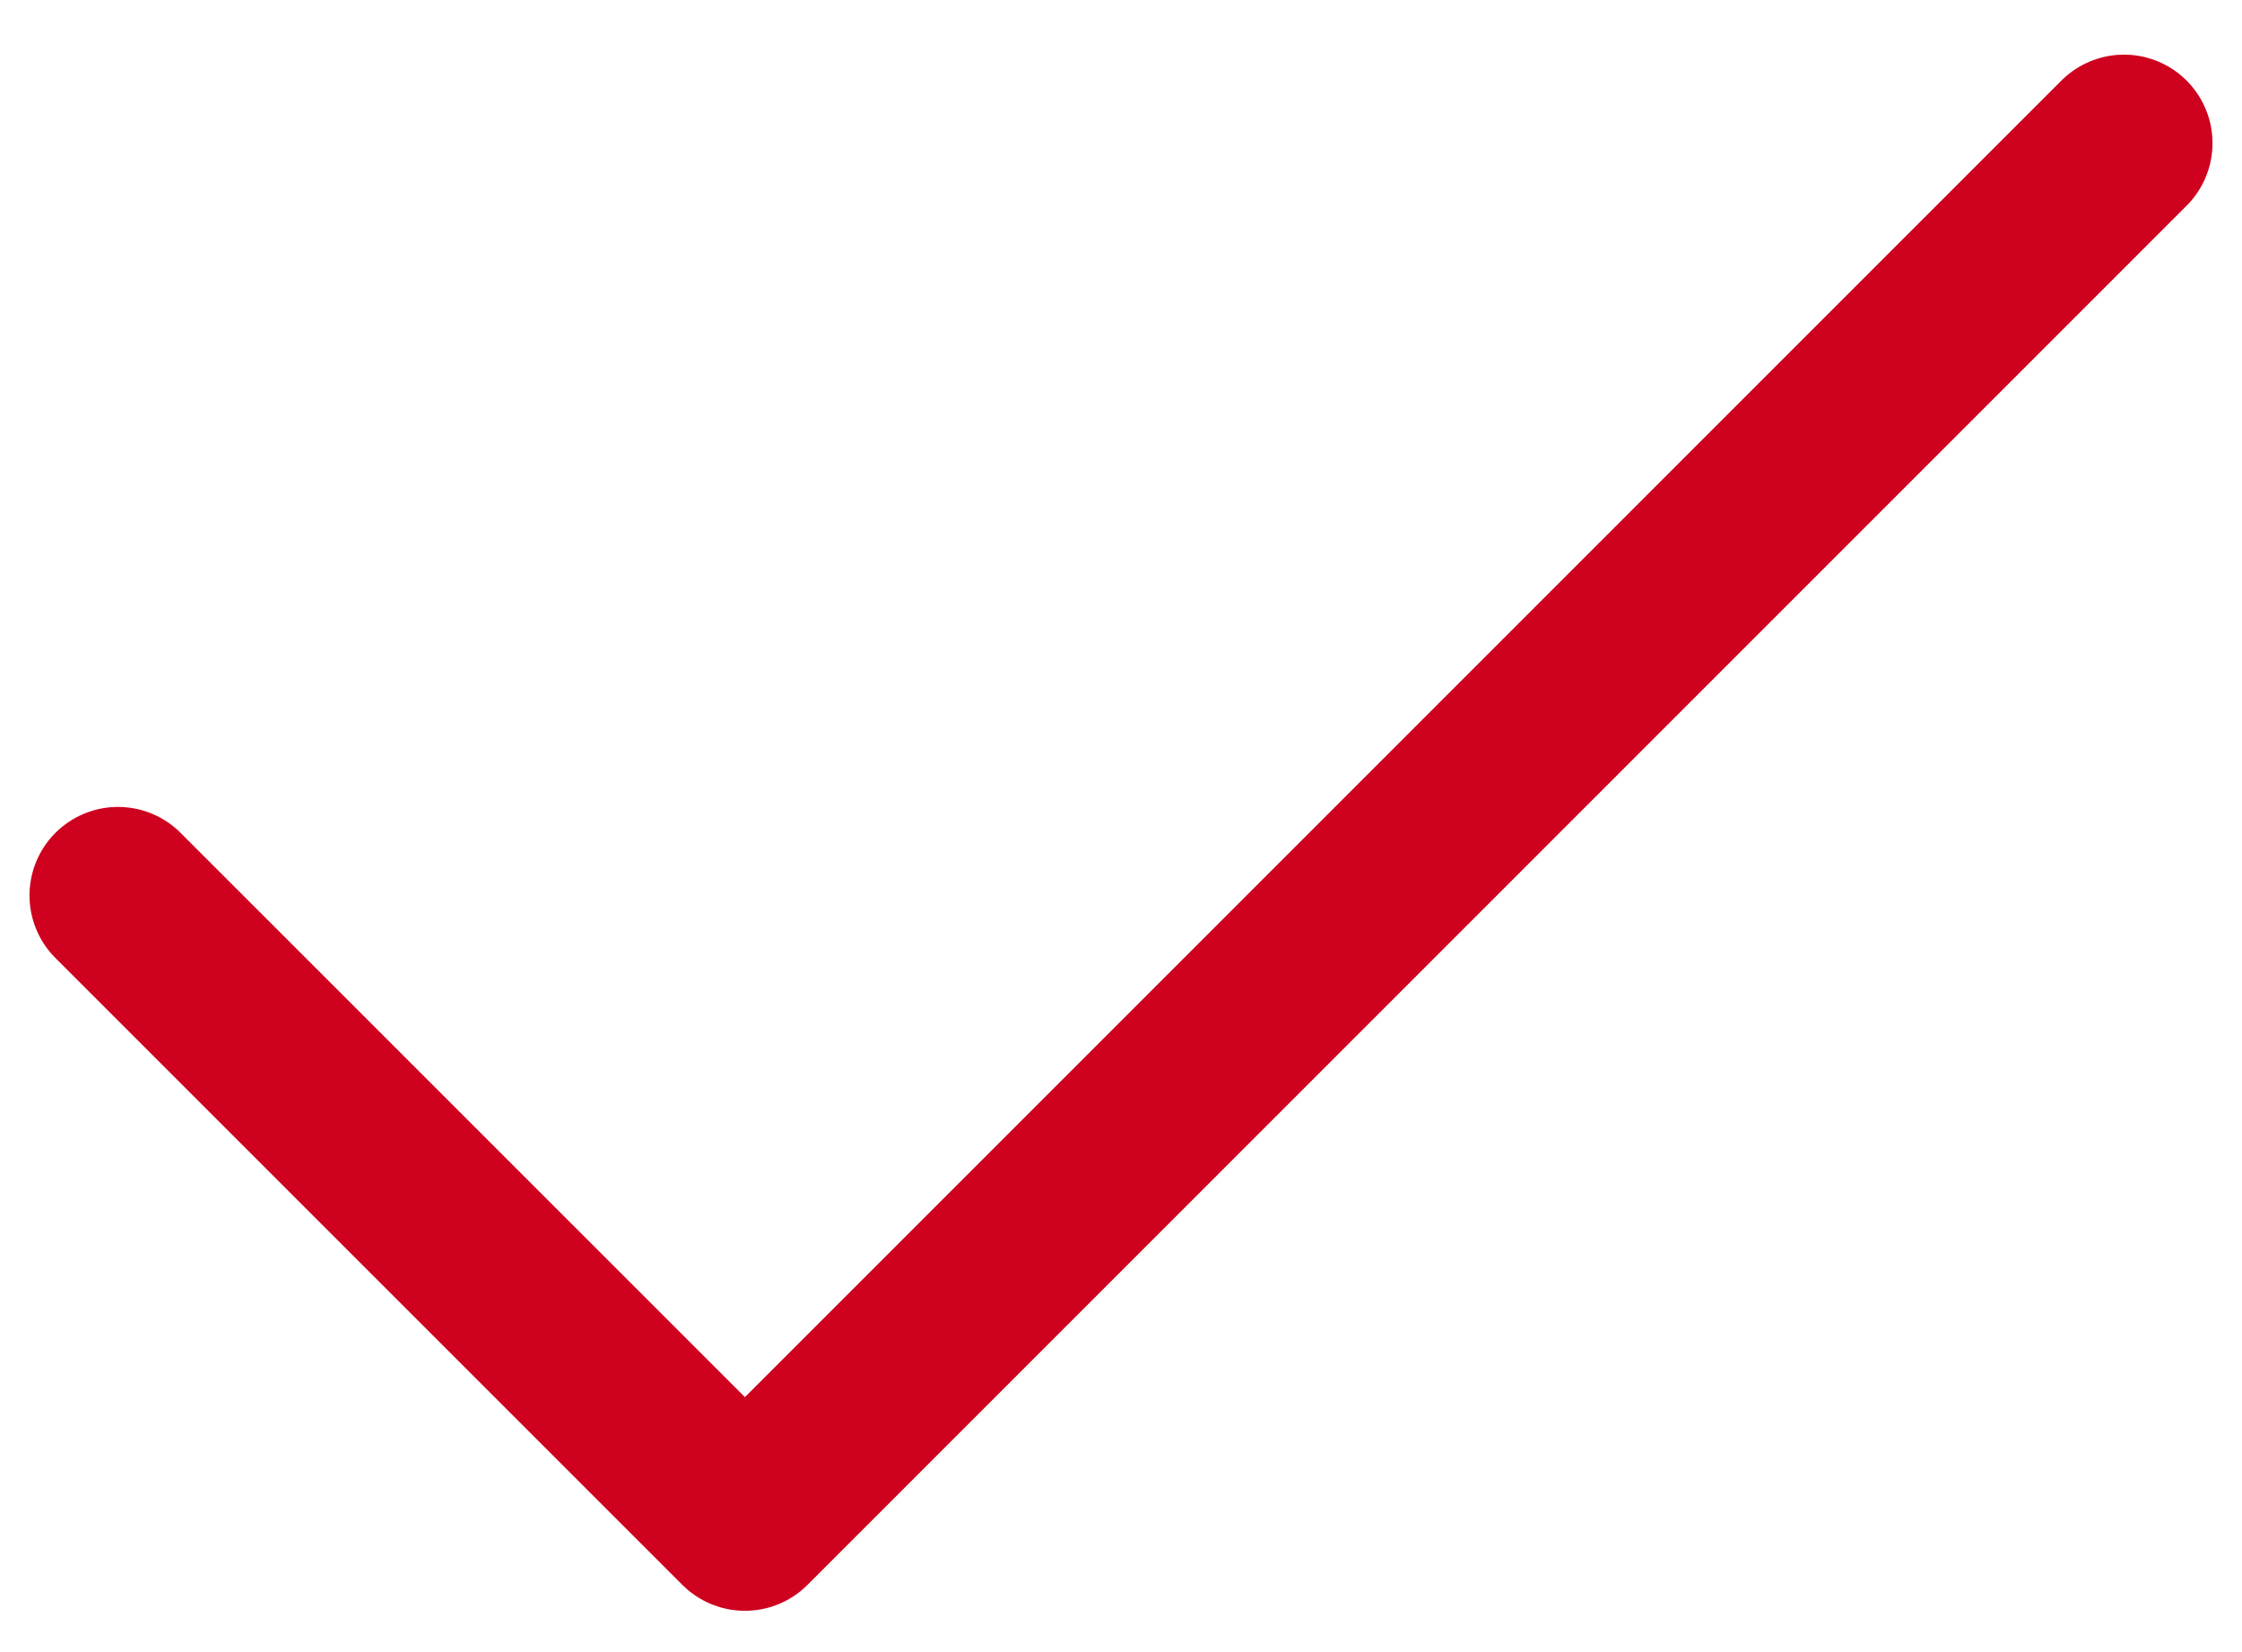
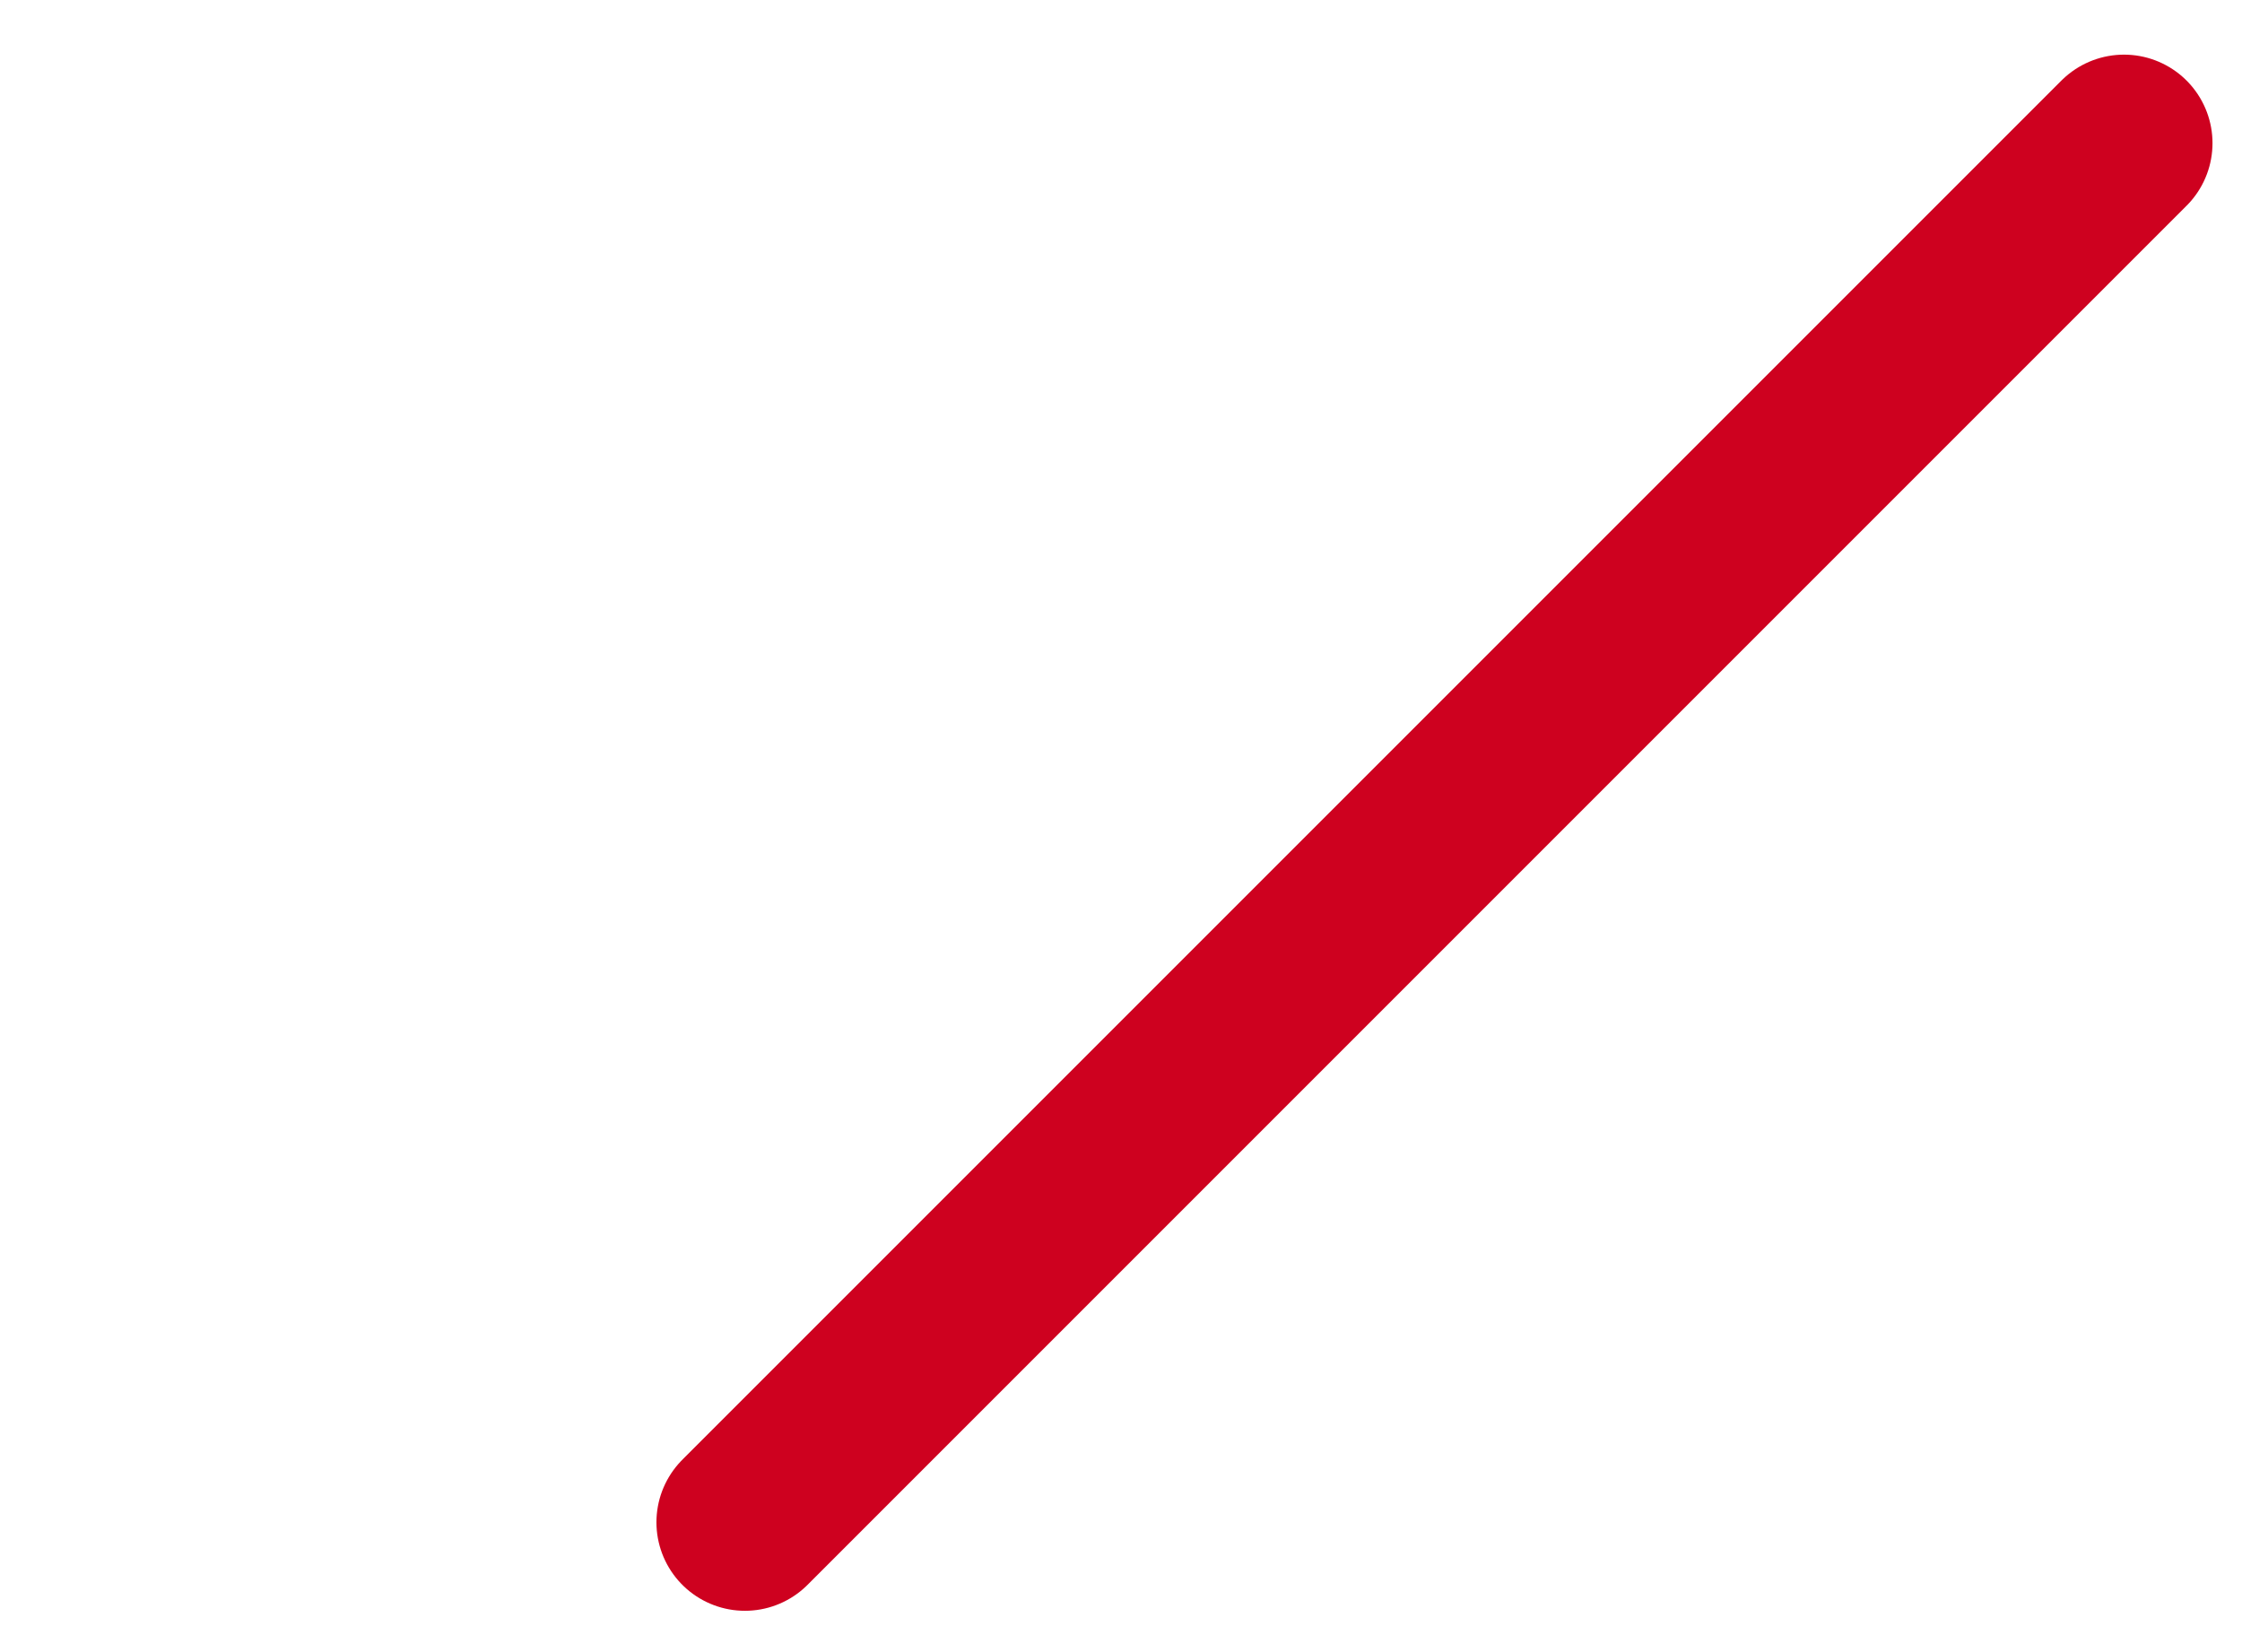
<svg xmlns="http://www.w3.org/2000/svg" width="19" height="14" viewBox="0 0 19 14" fill="none">
-   <path d="M18 1.213L6.313 12.9L1 7.588" stroke="#CE011F" stroke-width="1.5" stroke-linecap="round" stroke-linejoin="round" />
+   <path d="M18 1.213L6.313 12.9" stroke="#CE011F" stroke-width="1.5" stroke-linecap="round" stroke-linejoin="round" />
</svg>